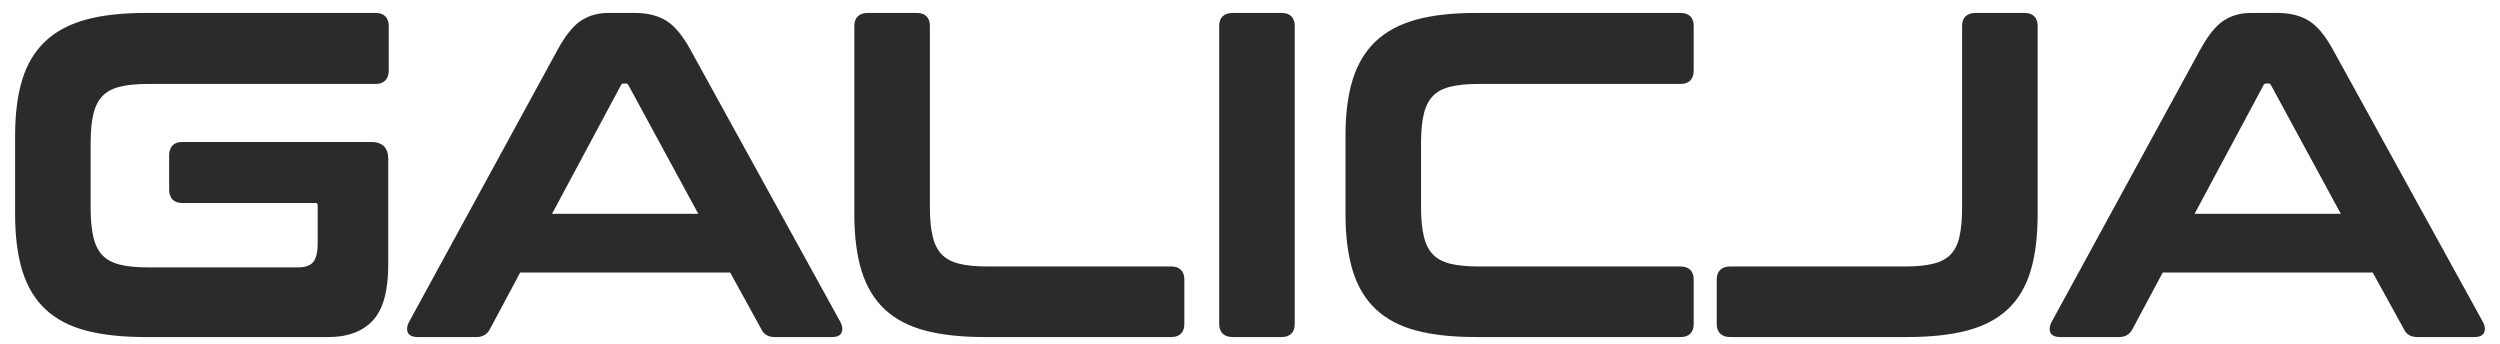
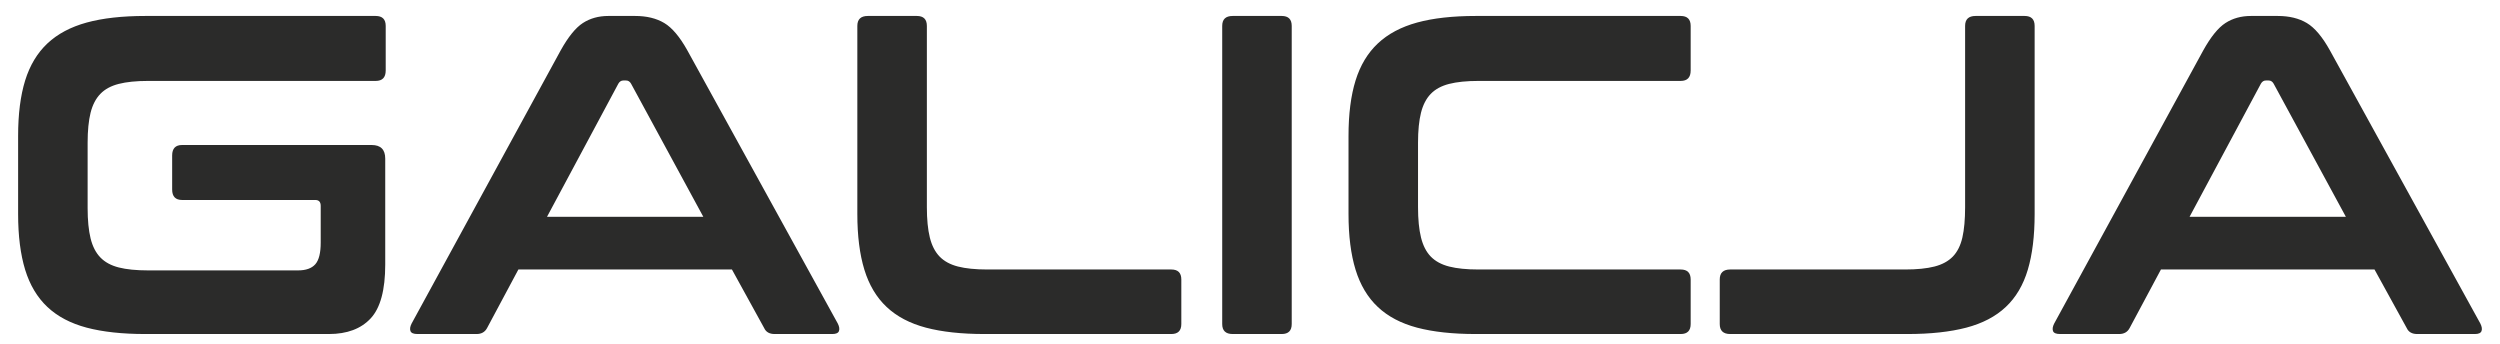
<svg xmlns="http://www.w3.org/2000/svg" width="138" height="19" viewBox="0 0 138 19" fill="none">
  <g id="g10">
    <path id="path14" d="M120.864 11.967H129.492L125.504 4.618C125.437 4.501 125.346 4.443 125.229 4.443H125.078C124.961 4.443 124.869 4.501 124.802 4.618L120.864 11.967ZM125.73 0.881C126.365 0.881 126.9 1.011 127.335 1.27C127.771 1.529 128.197 2.035 128.614 2.787L136.916 17.861C137 18.028 137.021 18.166 136.979 18.275C136.937 18.384 136.816 18.438 136.615 18.438H133.43C133.146 18.438 132.954 18.329 132.853 18.112L131.073 14.876H119.284L117.553 18.112C117.437 18.329 117.245 18.438 116.977 18.438H113.716C113.499 18.438 113.369 18.384 113.327 18.275C113.286 18.166 113.306 18.028 113.39 17.861L121.617 2.787C122.035 2.035 122.444 1.529 122.846 1.27C123.247 1.011 123.715 0.881 124.25 0.881H125.73ZM111.76 0.881C112.128 0.881 112.312 1.064 112.312 1.432V11.816C112.312 13.02 112.187 14.044 111.935 14.889C111.684 15.732 111.279 16.419 110.719 16.945C110.159 17.472 109.431 17.852 108.537 18.087C107.642 18.321 106.559 18.438 105.289 18.438H95.507C95.123 18.438 94.93 18.254 94.93 17.886V15.428C94.93 15.06 95.123 14.876 95.507 14.876H105.164C105.815 14.876 106.355 14.822 106.781 14.713C107.207 14.604 107.546 14.42 107.797 14.162C108.047 13.902 108.223 13.551 108.324 13.108C108.424 12.665 108.474 12.109 108.474 11.44V1.432C108.474 1.064 108.666 0.881 109.051 0.881H111.76ZM92.773 0.881C93.141 0.881 93.325 1.064 93.325 1.432V3.89C93.325 4.275 93.141 4.467 92.773 4.467H81.612C80.96 4.467 80.42 4.522 79.994 4.631C79.568 4.739 79.229 4.923 78.978 5.182C78.727 5.441 78.548 5.789 78.439 6.223C78.33 6.658 78.275 7.21 78.275 7.879V11.44C78.275 12.109 78.33 12.665 78.439 13.108C78.548 13.551 78.727 13.902 78.978 14.162C79.229 14.42 79.568 14.604 79.994 14.713C80.42 14.822 80.96 14.876 81.612 14.876H92.773C93.141 14.876 93.325 15.06 93.325 15.428V17.886C93.325 18.254 93.141 18.438 92.773 18.438H81.462C80.19 18.438 79.112 18.321 78.225 18.087C77.339 17.852 76.616 17.472 76.057 16.945C75.496 16.419 75.087 15.732 74.827 14.889C74.568 14.044 74.438 13.02 74.438 11.816V7.502C74.438 6.298 74.568 5.278 74.827 4.443C75.087 3.607 75.496 2.925 76.057 2.398C76.616 1.872 77.339 1.487 78.225 1.244C79.112 1.002 80.19 0.881 81.462 0.881H92.773ZM70.752 0.881C71.119 0.881 71.303 1.064 71.303 1.432V17.886C71.303 18.254 71.119 18.438 70.752 18.438H68.043C67.657 18.438 67.466 18.254 67.466 17.886V1.432C67.466 1.064 67.657 0.881 68.043 0.881H70.752ZM50.611 0.881C50.979 0.881 51.163 1.064 51.163 1.432V11.44C51.163 12.109 51.217 12.665 51.326 13.108C51.435 13.551 51.615 13.902 51.866 14.162C52.116 14.42 52.455 14.604 52.881 14.713C53.307 14.822 53.847 14.876 54.499 14.876H64.657C65.024 14.876 65.209 15.06 65.209 15.428V17.886C65.209 18.254 65.024 18.438 64.657 18.438H54.348C53.077 18.438 51.999 18.321 51.113 18.087C50.227 17.852 49.503 17.472 48.943 16.945C48.382 16.419 47.973 15.732 47.714 14.889C47.455 14.044 47.325 13.02 47.325 11.816V1.432C47.325 1.064 47.518 0.881 47.902 0.881H50.611ZM30.195 11.967H38.823L34.834 4.618C34.768 4.501 34.676 4.443 34.559 4.443H34.408C34.292 4.443 34.2 4.501 34.133 4.618L30.195 11.967ZM35.06 0.881C35.696 0.881 36.231 1.011 36.666 1.27C37.1 1.529 37.527 2.035 37.945 2.787L46.247 17.861C46.331 18.028 46.351 18.166 46.31 18.275C46.268 18.384 46.146 18.438 45.946 18.438H42.761C42.476 18.438 42.283 18.329 42.184 18.112L40.403 14.876H28.615L26.884 18.112C26.767 18.329 26.575 18.438 26.307 18.438H23.047C22.829 18.438 22.7 18.384 22.658 18.275C22.616 18.166 22.636 18.028 22.72 17.861L30.947 2.787C31.365 2.035 31.775 1.529 32.176 1.27C32.578 1.011 33.045 0.881 33.581 0.881H35.06ZM20.739 0.881C21.107 0.881 21.291 1.064 21.291 1.432V3.89C21.291 4.275 21.107 4.467 20.739 4.467H8.173C7.521 4.467 6.982 4.522 6.556 4.631C6.129 4.739 5.79 4.923 5.54 5.182C5.289 5.441 5.109 5.789 5 6.223C4.892 6.658 4.837 7.21 4.837 7.879V11.491C4.837 12.159 4.892 12.715 5 13.158C5.109 13.601 5.289 13.952 5.54 14.211C5.79 14.471 6.129 14.655 6.556 14.764C6.982 14.872 7.521 14.926 8.173 14.926H16.45C16.885 14.926 17.203 14.814 17.404 14.588C17.604 14.362 17.703 13.965 17.703 13.396V11.365C17.703 11.147 17.604 11.039 17.404 11.039H10.054C9.687 11.039 9.503 10.847 9.503 10.462V8.581C9.503 8.196 9.687 8.004 10.054 8.004H20.514C21.015 8.004 21.265 8.255 21.265 8.757V14.601C21.265 16.005 20.998 16.996 20.463 17.573C19.928 18.149 19.159 18.438 18.156 18.438H8.022C6.753 18.438 5.673 18.321 4.787 18.087C3.901 17.852 3.178 17.472 2.617 16.945C2.057 16.419 1.648 15.732 1.388 14.889C1.13 14.044 1 13.02 1 11.816V7.502C1 6.298 1.13 5.278 1.388 4.443C1.648 3.607 2.057 2.925 2.617 2.398C3.178 1.872 3.901 1.487 4.787 1.244C5.673 1.002 6.753 0.881 8.022 0.881H20.739Z" fill="#2B2B2A" />
-     <path id="path16" d="M120.864 11.967H129.492L125.504 4.618C125.437 4.501 125.346 4.443 125.229 4.443H125.078C124.961 4.443 124.869 4.501 124.802 4.618L120.864 11.967ZM125.73 0.881C126.365 0.881 126.9 1.011 127.335 1.27C127.771 1.529 128.197 2.035 128.614 2.787L136.916 17.861C137 18.028 137.021 18.166 136.979 18.275C136.937 18.384 136.816 18.438 136.615 18.438H133.43C133.146 18.438 132.954 18.329 132.853 18.112L131.073 14.876H119.284L117.553 18.112C117.437 18.329 117.245 18.438 116.977 18.438H113.716C113.499 18.438 113.369 18.384 113.327 18.275C113.286 18.166 113.306 18.028 113.39 17.861L121.617 2.787C122.035 2.035 122.444 1.529 122.846 1.27C123.247 1.011 123.715 0.881 124.25 0.881H125.73ZM111.76 0.881C112.128 0.881 112.312 1.064 112.312 1.432V11.816C112.312 13.02 112.187 14.044 111.935 14.889C111.684 15.732 111.279 16.419 110.719 16.945C110.159 17.472 109.431 17.852 108.537 18.087C107.642 18.321 106.559 18.438 105.289 18.438H95.507C95.123 18.438 94.93 18.254 94.93 17.886V15.428C94.93 15.06 95.123 14.876 95.507 14.876H105.164C105.815 14.876 106.355 14.822 106.781 14.713C107.207 14.604 107.546 14.42 107.797 14.162C108.047 13.902 108.223 13.551 108.324 13.108C108.424 12.665 108.474 12.109 108.474 11.44V1.432C108.474 1.064 108.666 0.881 109.051 0.881H111.76ZM92.773 0.881C93.141 0.881 93.325 1.064 93.325 1.432V3.89C93.325 4.275 93.141 4.467 92.773 4.467H81.612C80.96 4.467 80.42 4.522 79.994 4.631C79.568 4.739 79.229 4.923 78.978 5.182C78.727 5.441 78.548 5.789 78.439 6.223C78.33 6.658 78.275 7.21 78.275 7.879V11.44C78.275 12.109 78.33 12.665 78.439 13.108C78.548 13.551 78.727 13.902 78.978 14.162C79.229 14.42 79.568 14.604 79.994 14.713C80.42 14.822 80.96 14.876 81.612 14.876H92.773C93.141 14.876 93.325 15.06 93.325 15.428V17.886C93.325 18.254 93.141 18.438 92.773 18.438H81.462C80.19 18.438 79.112 18.321 78.225 18.087C77.339 17.852 76.616 17.472 76.057 16.945C75.496 16.419 75.087 15.732 74.827 14.889C74.568 14.044 74.438 13.02 74.438 11.816V7.502C74.438 6.298 74.568 5.278 74.827 4.443C75.087 3.607 75.496 2.925 76.057 2.398C76.616 1.872 77.339 1.487 78.225 1.244C79.112 1.002 80.19 0.881 81.462 0.881H92.773ZM70.752 0.881C71.119 0.881 71.303 1.064 71.303 1.432V17.886C71.303 18.254 71.119 18.438 70.752 18.438H68.043C67.657 18.438 67.466 18.254 67.466 17.886V1.432C67.466 1.064 67.657 0.881 68.043 0.881H70.752ZM50.611 0.881C50.979 0.881 51.163 1.064 51.163 1.432V11.44C51.163 12.109 51.217 12.665 51.326 13.108C51.435 13.551 51.615 13.902 51.866 14.162C52.116 14.42 52.455 14.604 52.881 14.713C53.307 14.822 53.847 14.876 54.499 14.876H64.657C65.024 14.876 65.209 15.06 65.209 15.428V17.886C65.209 18.254 65.024 18.438 64.657 18.438H54.348C53.077 18.438 51.999 18.321 51.113 18.087C50.227 17.852 49.503 17.472 48.943 16.945C48.382 16.419 47.973 15.732 47.714 14.889C47.455 14.044 47.325 13.02 47.325 11.816V1.432C47.325 1.064 47.518 0.881 47.902 0.881H50.611ZM30.195 11.967H38.823L34.834 4.618C34.768 4.501 34.676 4.443 34.559 4.443H34.408C34.292 4.443 34.2 4.501 34.133 4.618L30.195 11.967ZM35.06 0.881C35.696 0.881 36.231 1.011 36.666 1.27C37.1 1.529 37.527 2.035 37.945 2.787L46.247 17.861C46.331 18.028 46.351 18.166 46.31 18.275C46.268 18.384 46.146 18.438 45.946 18.438H42.761C42.476 18.438 42.283 18.329 42.184 18.112L40.403 14.876H28.615L26.884 18.112C26.767 18.329 26.575 18.438 26.307 18.438H23.047C22.829 18.438 22.7 18.384 22.658 18.275C22.616 18.166 22.636 18.028 22.72 17.861L30.947 2.787C31.365 2.035 31.775 1.529 32.176 1.27C32.578 1.011 33.045 0.881 33.581 0.881H35.06ZM20.739 0.881C21.107 0.881 21.291 1.064 21.291 1.432V3.89C21.291 4.275 21.107 4.467 20.739 4.467H8.173C7.521 4.467 6.982 4.522 6.556 4.631C6.129 4.739 5.79 4.923 5.54 5.182C5.289 5.441 5.109 5.789 5 6.223C4.892 6.658 4.837 7.21 4.837 7.879V11.491C4.837 12.159 4.892 12.715 5 13.158C5.109 13.601 5.289 13.952 5.54 14.211C5.79 14.471 6.129 14.655 6.556 14.764C6.982 14.872 7.521 14.926 8.173 14.926H16.45C16.885 14.926 17.203 14.814 17.404 14.588C17.604 14.362 17.703 13.965 17.703 13.396V11.365C17.703 11.147 17.604 11.039 17.404 11.039H10.054C9.687 11.039 9.503 10.847 9.503 10.462V8.581C9.503 8.196 9.687 8.004 10.054 8.004H20.514C21.015 8.004 21.265 8.255 21.265 8.757V14.601C21.265 16.005 20.998 16.996 20.463 17.573C19.928 18.149 19.159 18.438 18.156 18.438H8.022C6.753 18.438 5.673 18.321 4.787 18.087C3.901 17.852 3.178 17.472 2.617 16.945C2.057 16.419 1.648 15.732 1.388 14.889C1.13 14.044 1 13.02 1 11.816V7.502C1 6.298 1.13 5.278 1.388 4.443C1.648 3.607 2.057 2.925 2.617 2.398C3.178 1.872 3.901 1.487 4.787 1.244C5.673 1.002 6.753 0.881 8.022 0.881H20.739Z" fill="#2B2B2A" stroke="#2B2B2A" stroke-width="0.333" stroke-miterlimit="10" />
  </g>
</svg>